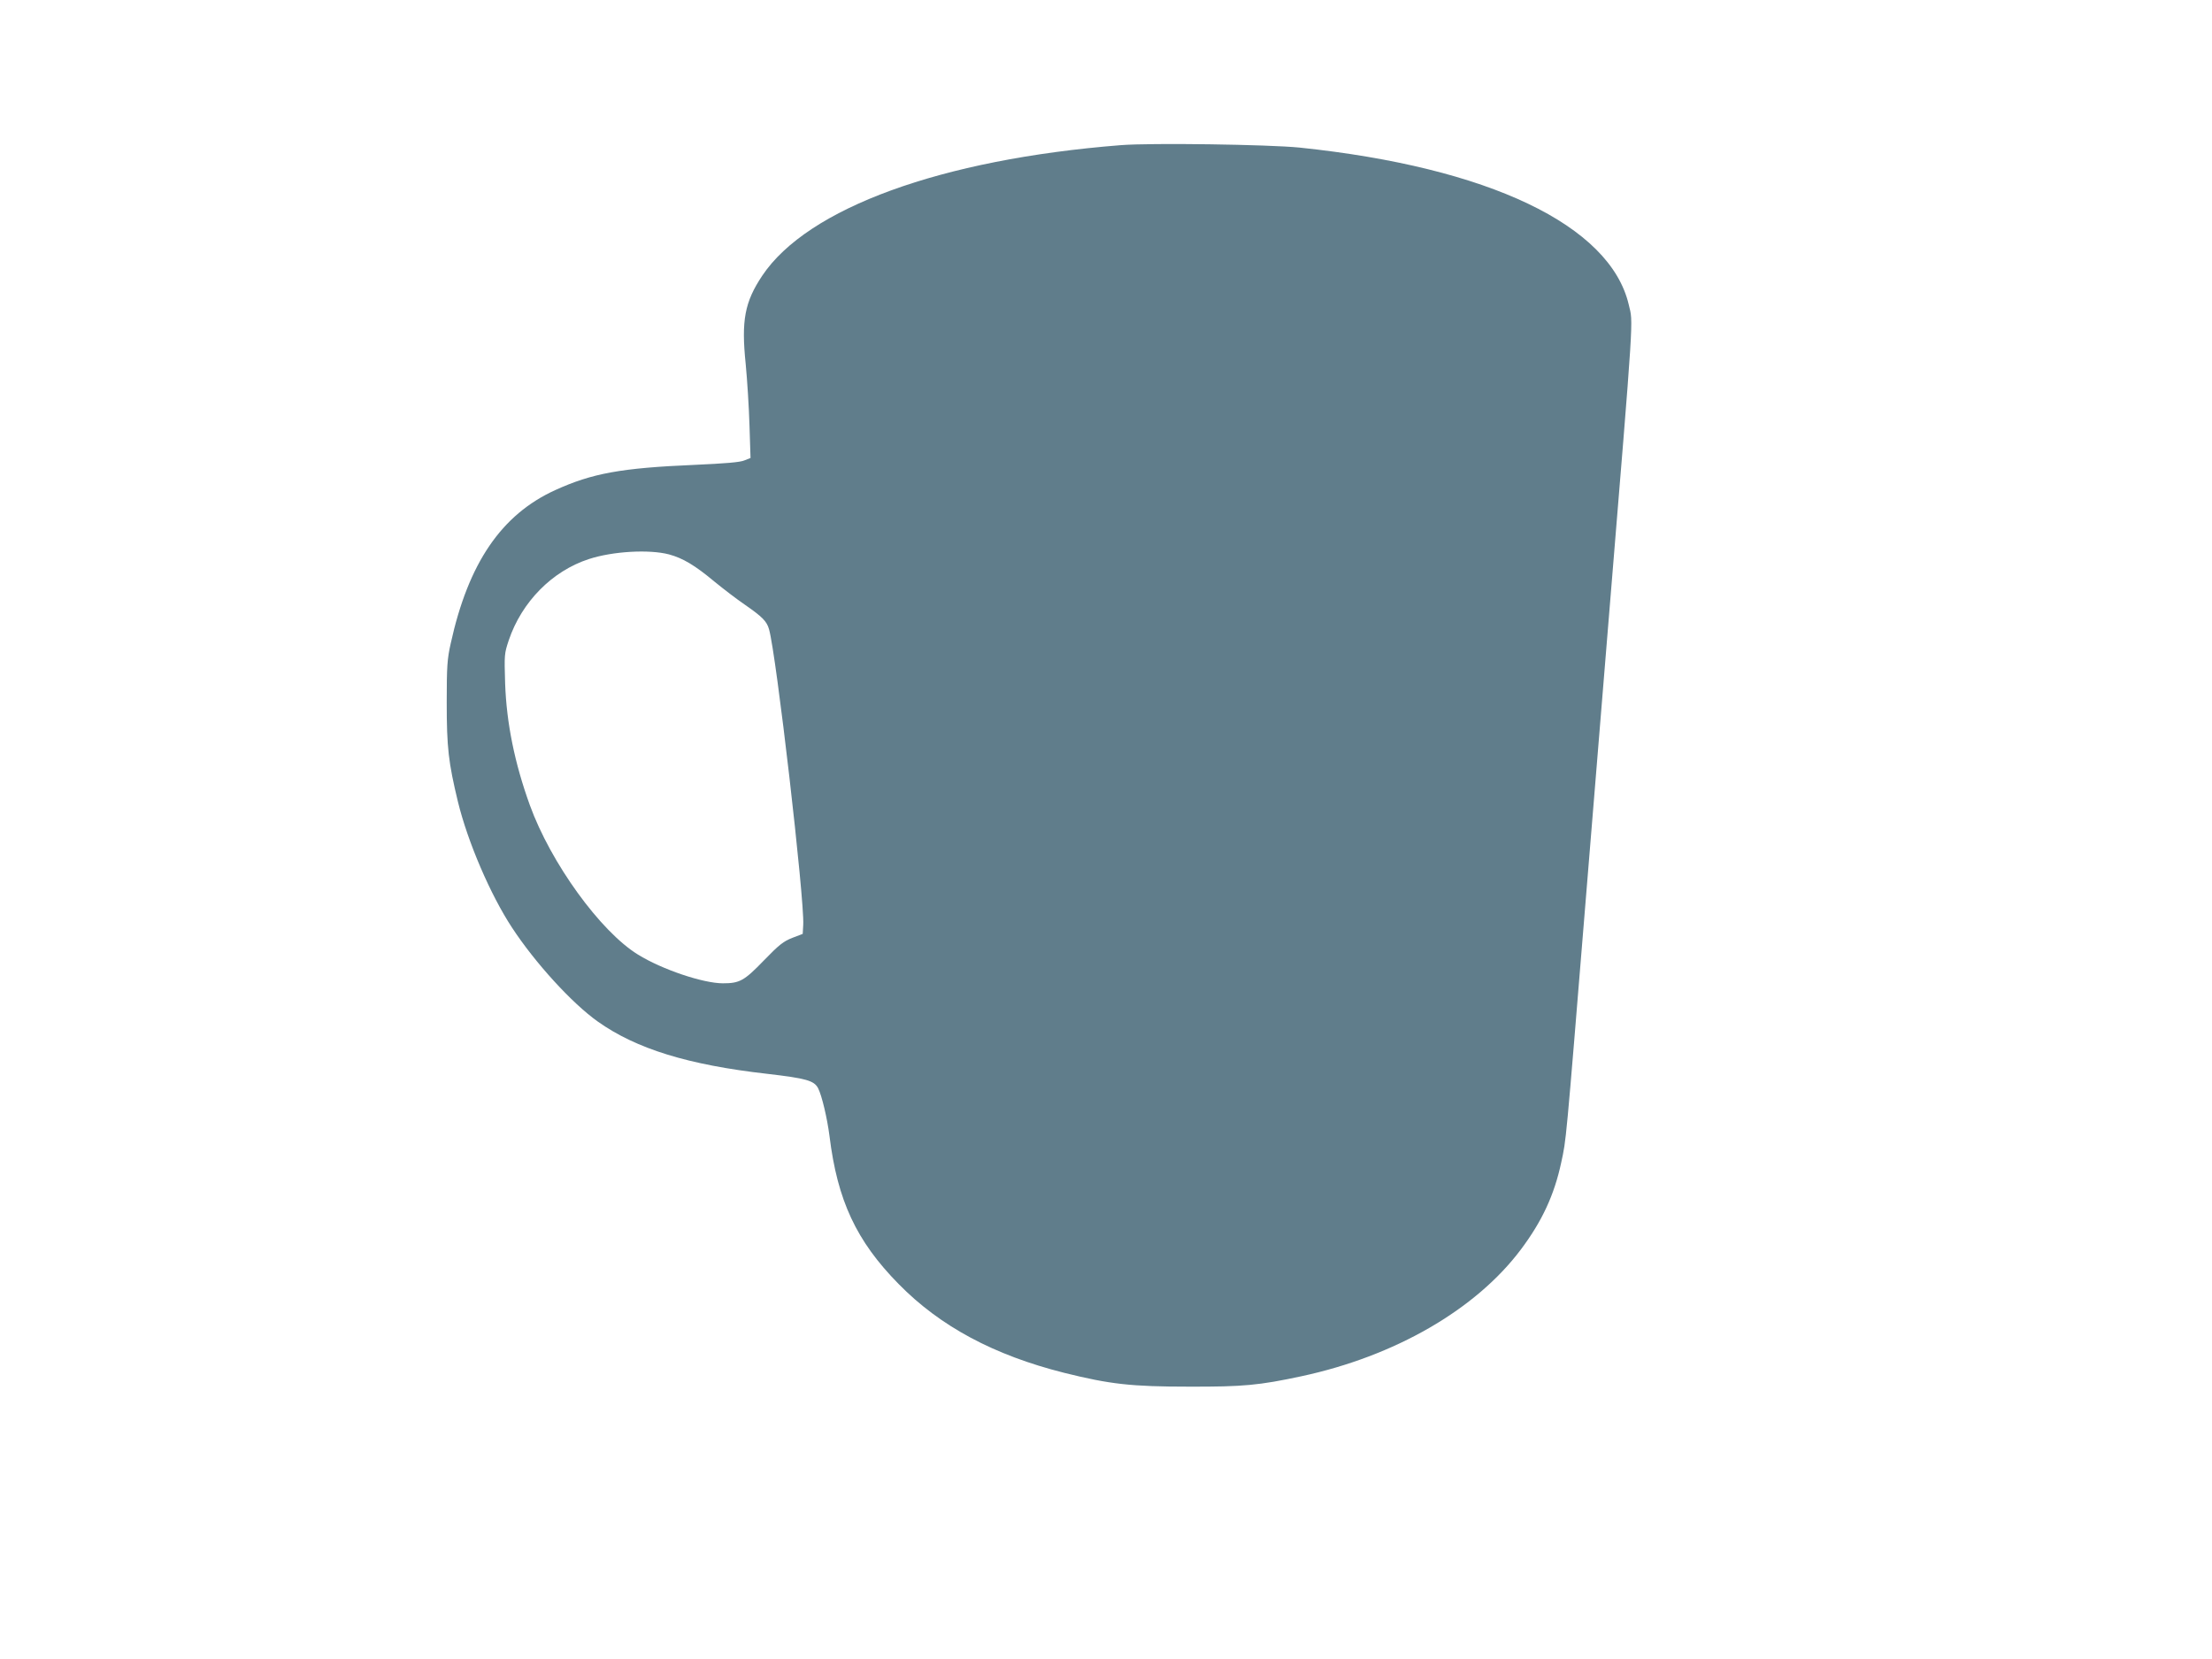
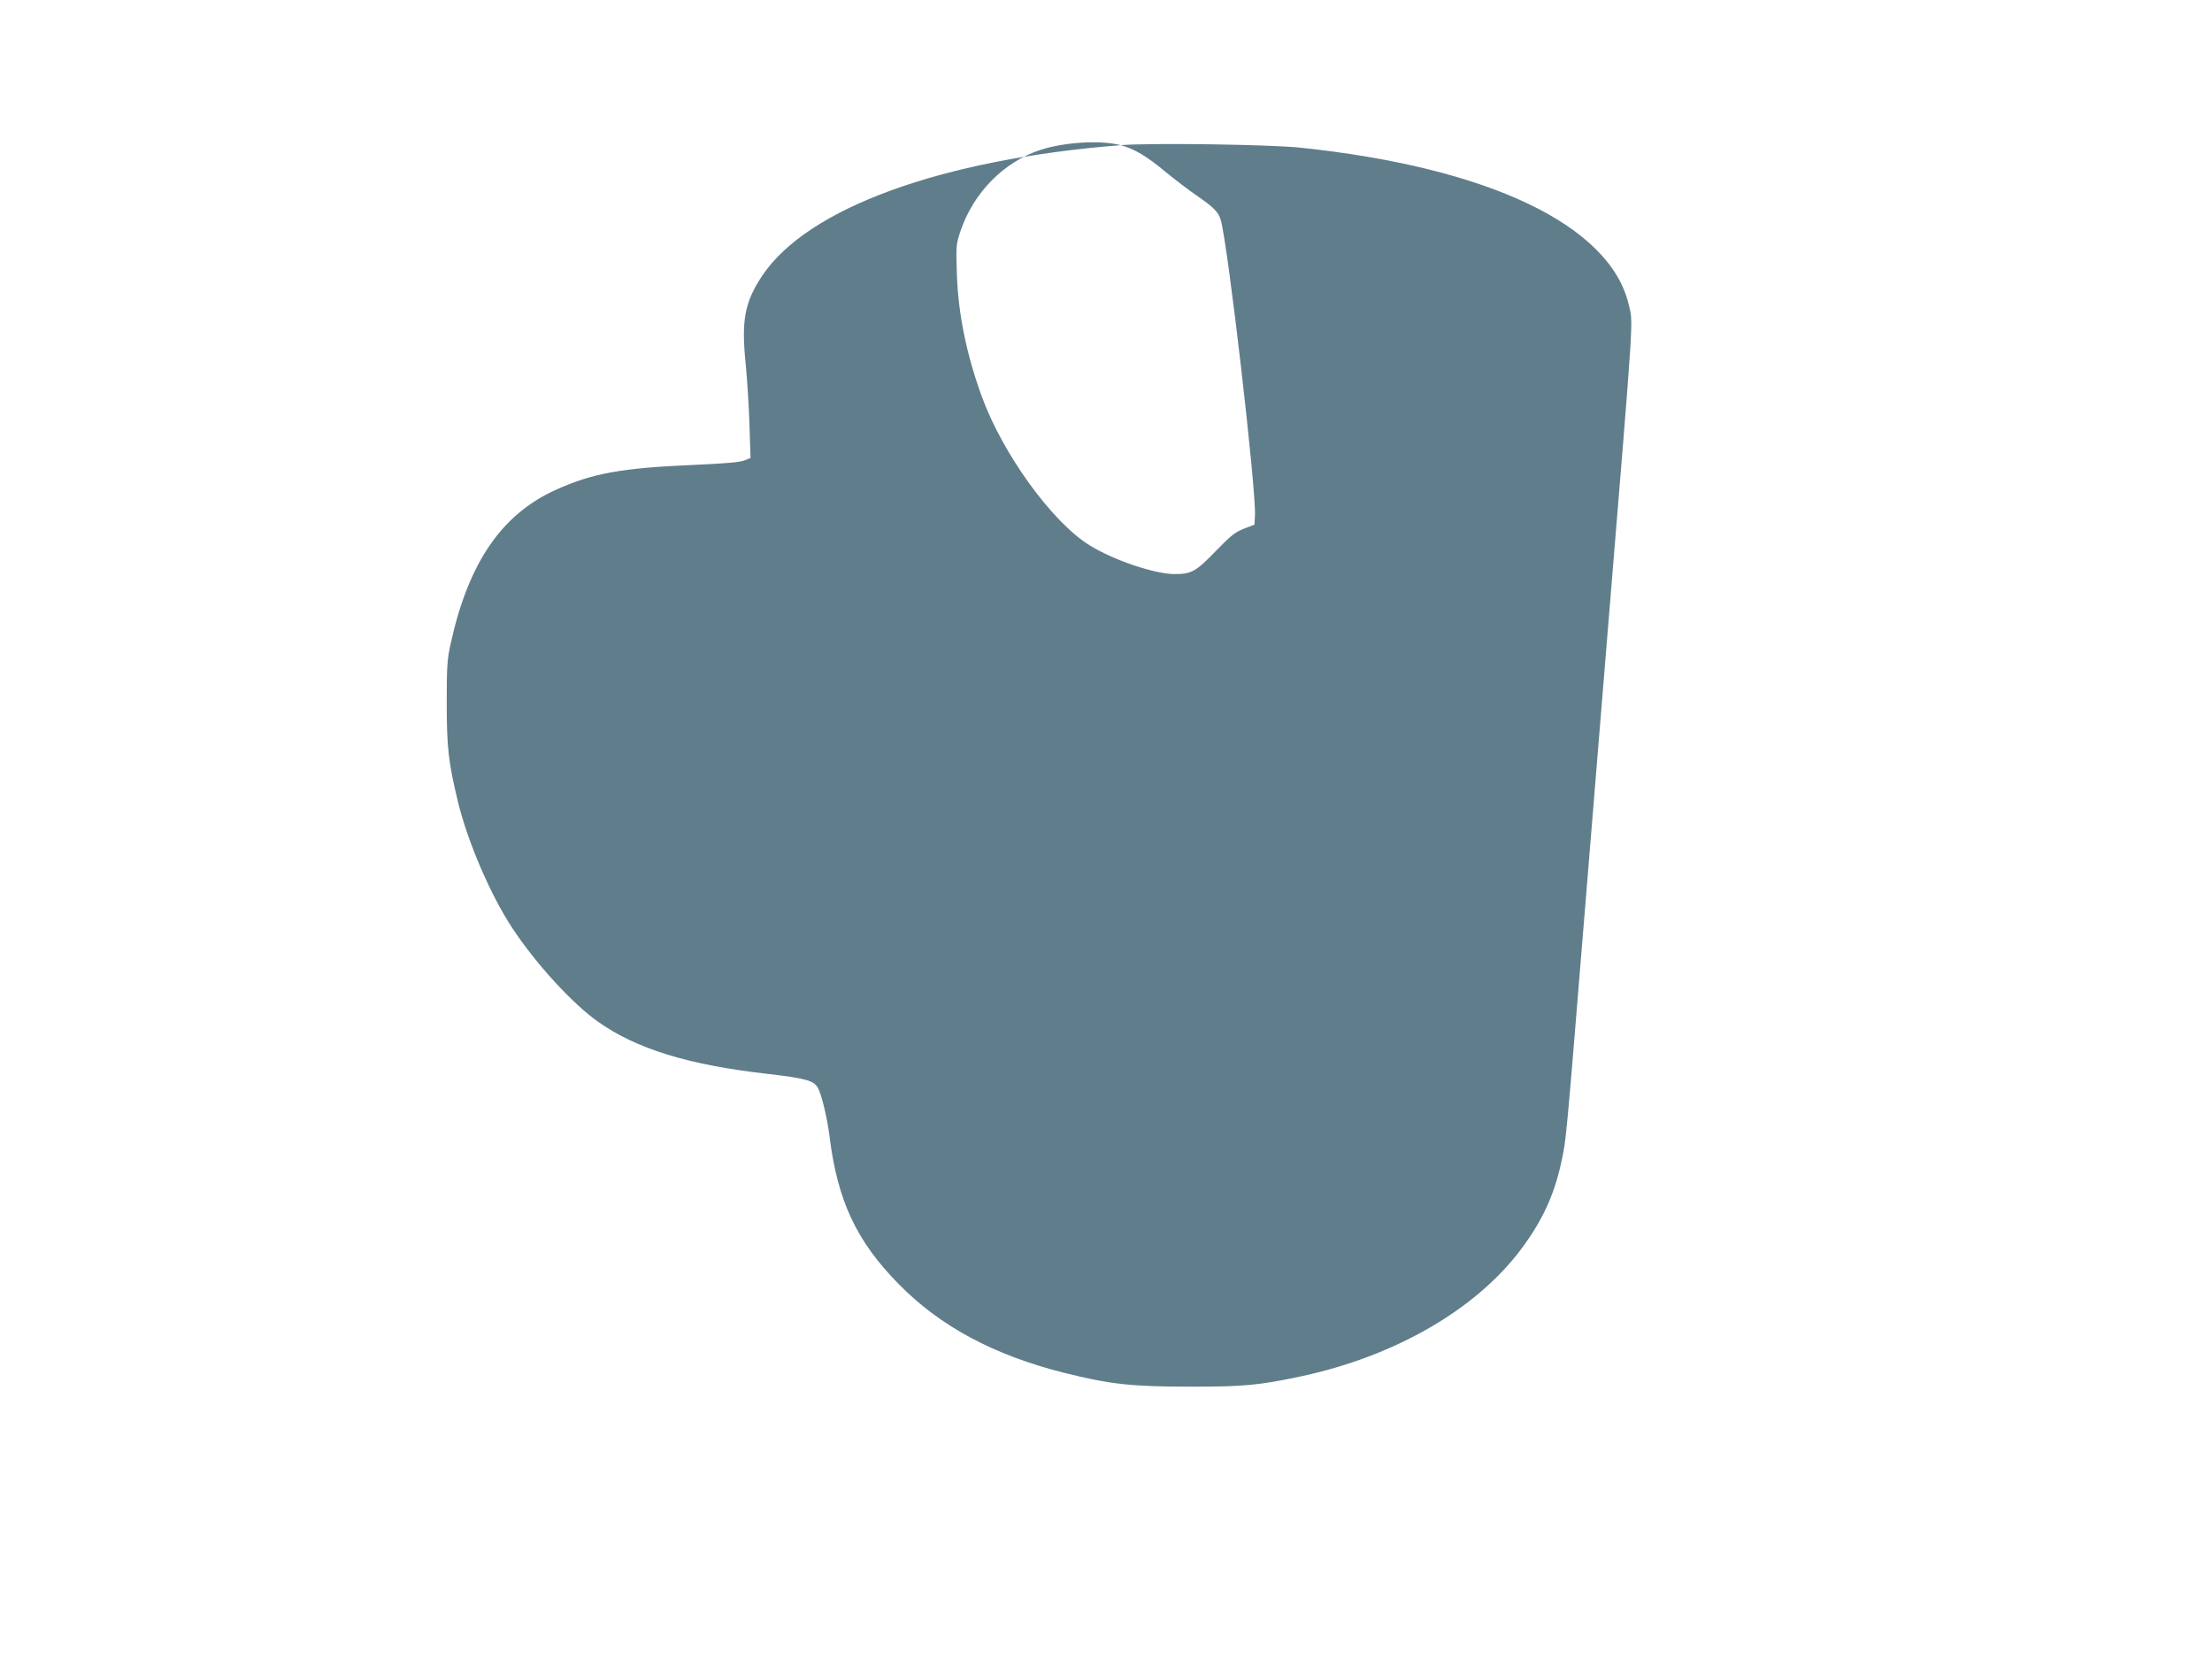
<svg xmlns="http://www.w3.org/2000/svg" version="1.0" width="1280pt" height="960pt" viewBox="0 0 1280 960" preserveAspectRatio="xMidYMid meet">
  <g transform="translate(0,960) scale(0.1,-0.1)" fill="#607d8b" stroke="none">
-     <path d="M6485 8760 c-1039 -82 -1812 -364 -2074 -755 -102 -153 -122 -259 -96 -511 9 -93 19 -253 22 -356 l6 -188 -35 -14 c-24 -11 -111 -18 -289 -26 -425 -18 -593 -49 -806 -146 -312 -142 -503 -423 -605 -888 -20 -89 -23 -131 -23 -341 0 -261 10 -347 65 -575 57 -233 188 -538 313 -728 133 -203 347 -438 497 -544 222 -157 521 -250 981 -302 224 -26 270 -39 293 -83 22 -43 53 -175 66 -277 46 -373 155 -607 400 -856 240 -245 552 -412 958 -514 265 -66 388 -80 722 -80 315 -1 407 8 650 60 542 116 1010 386 1271 734 123 164 193 316 233 502 30 139 25 88 141 1508 52 641 113 1383 135 1650 148 1801 141 1696 115 1807 -108 460 -811 795 -1905 909 -180 18 -859 28 -1035 14z m-2614 -2368 c81 -22 150 -63 265 -159 49 -40 127 -100 174 -132 101 -70 127 -96 140 -142 42 -144 206 -1565 198 -1710 l-3 -53 -60 -23 c-51 -20 -76 -39 -165 -131 -114 -118 -140 -132 -237 -132 -114 0 -352 80 -491 166 -218 134 -505 531 -626 865 -88 243 -135 475 -143 704 -5 166 -5 172 21 250 75 222 251 401 464 470 138 45 348 57 463 27z" />
+     <path d="M6485 8760 c-1039 -82 -1812 -364 -2074 -755 -102 -153 -122 -259 -96 -511 9 -93 19 -253 22 -356 l6 -188 -35 -14 c-24 -11 -111 -18 -289 -26 -425 -18 -593 -49 -806 -146 -312 -142 -503 -423 -605 -888 -20 -89 -23 -131 -23 -341 0 -261 10 -347 65 -575 57 -233 188 -538 313 -728 133 -203 347 -438 497 -544 222 -157 521 -250 981 -302 224 -26 270 -39 293 -83 22 -43 53 -175 66 -277 46 -373 155 -607 400 -856 240 -245 552 -412 958 -514 265 -66 388 -80 722 -80 315 -1 407 8 650 60 542 116 1010 386 1271 734 123 164 193 316 233 502 30 139 25 88 141 1508 52 641 113 1383 135 1650 148 1801 141 1696 115 1807 -108 460 -811 795 -1905 909 -180 18 -859 28 -1035 14z c81 -22 150 -63 265 -159 49 -40 127 -100 174 -132 101 -70 127 -96 140 -142 42 -144 206 -1565 198 -1710 l-3 -53 -60 -23 c-51 -20 -76 -39 -165 -131 -114 -118 -140 -132 -237 -132 -114 0 -352 80 -491 166 -218 134 -505 531 -626 865 -88 243 -135 475 -143 704 -5 166 -5 172 21 250 75 222 251 401 464 470 138 45 348 57 463 27z" />
  </g>
</svg>